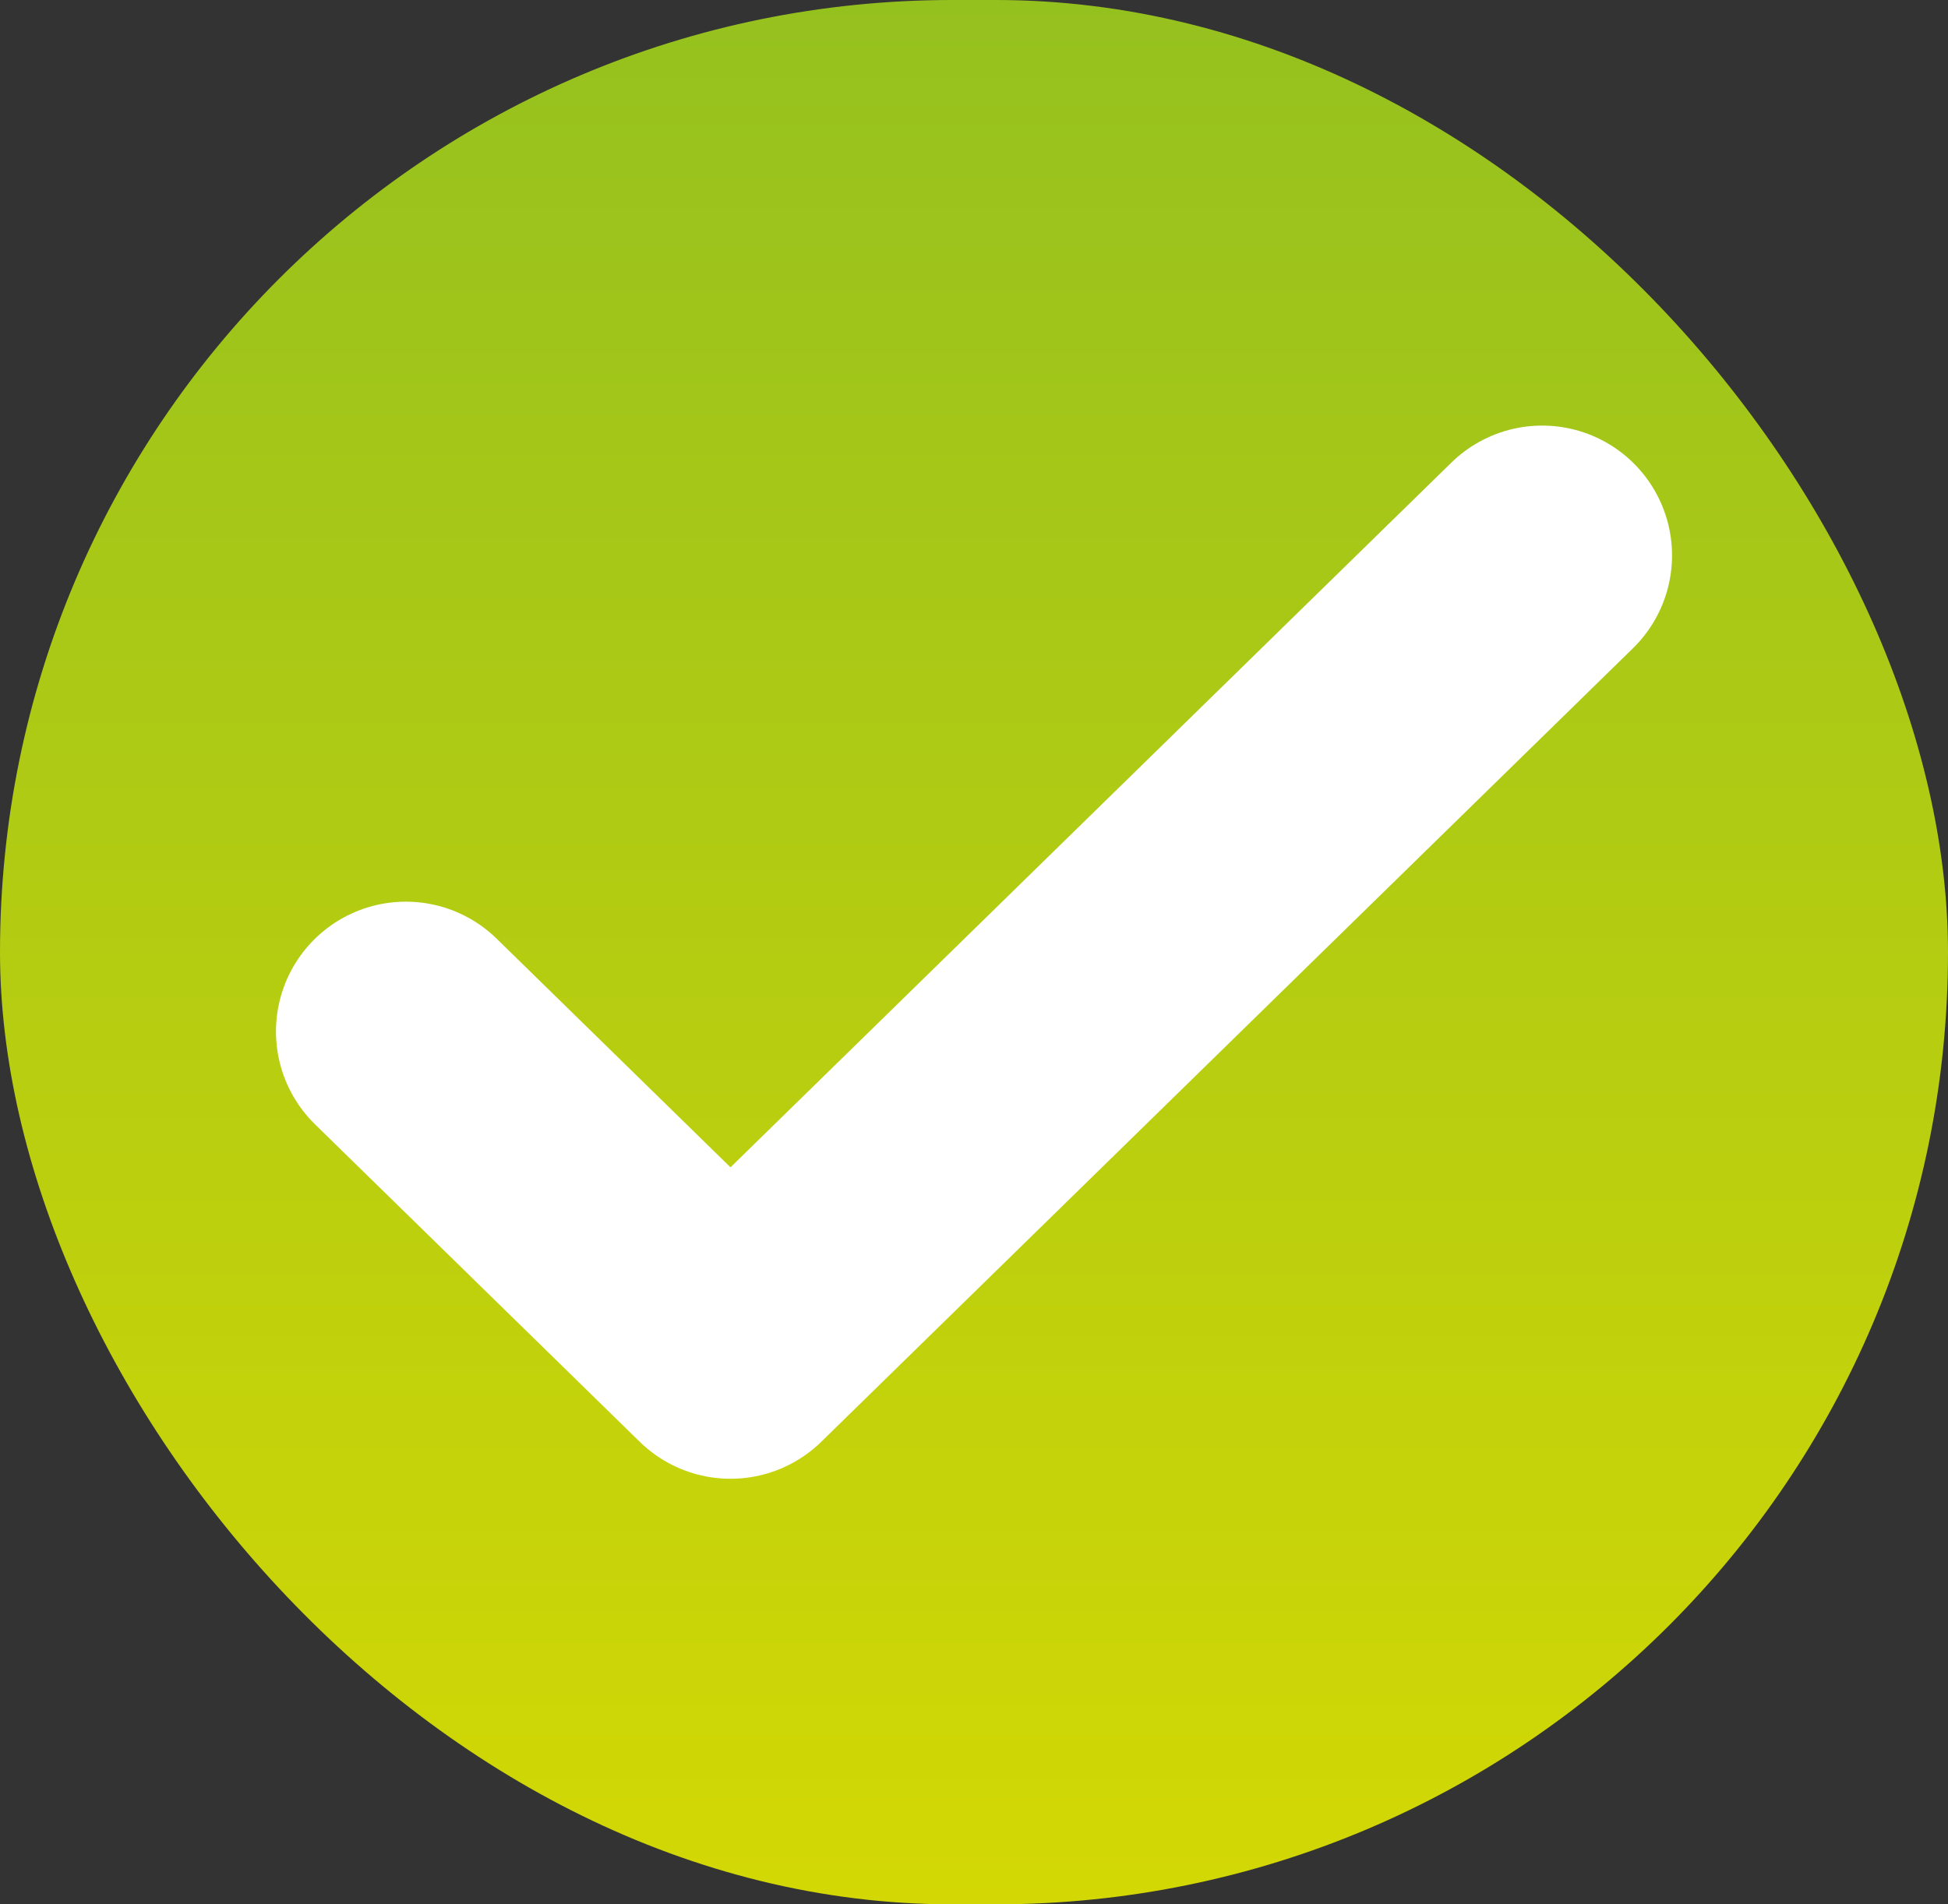
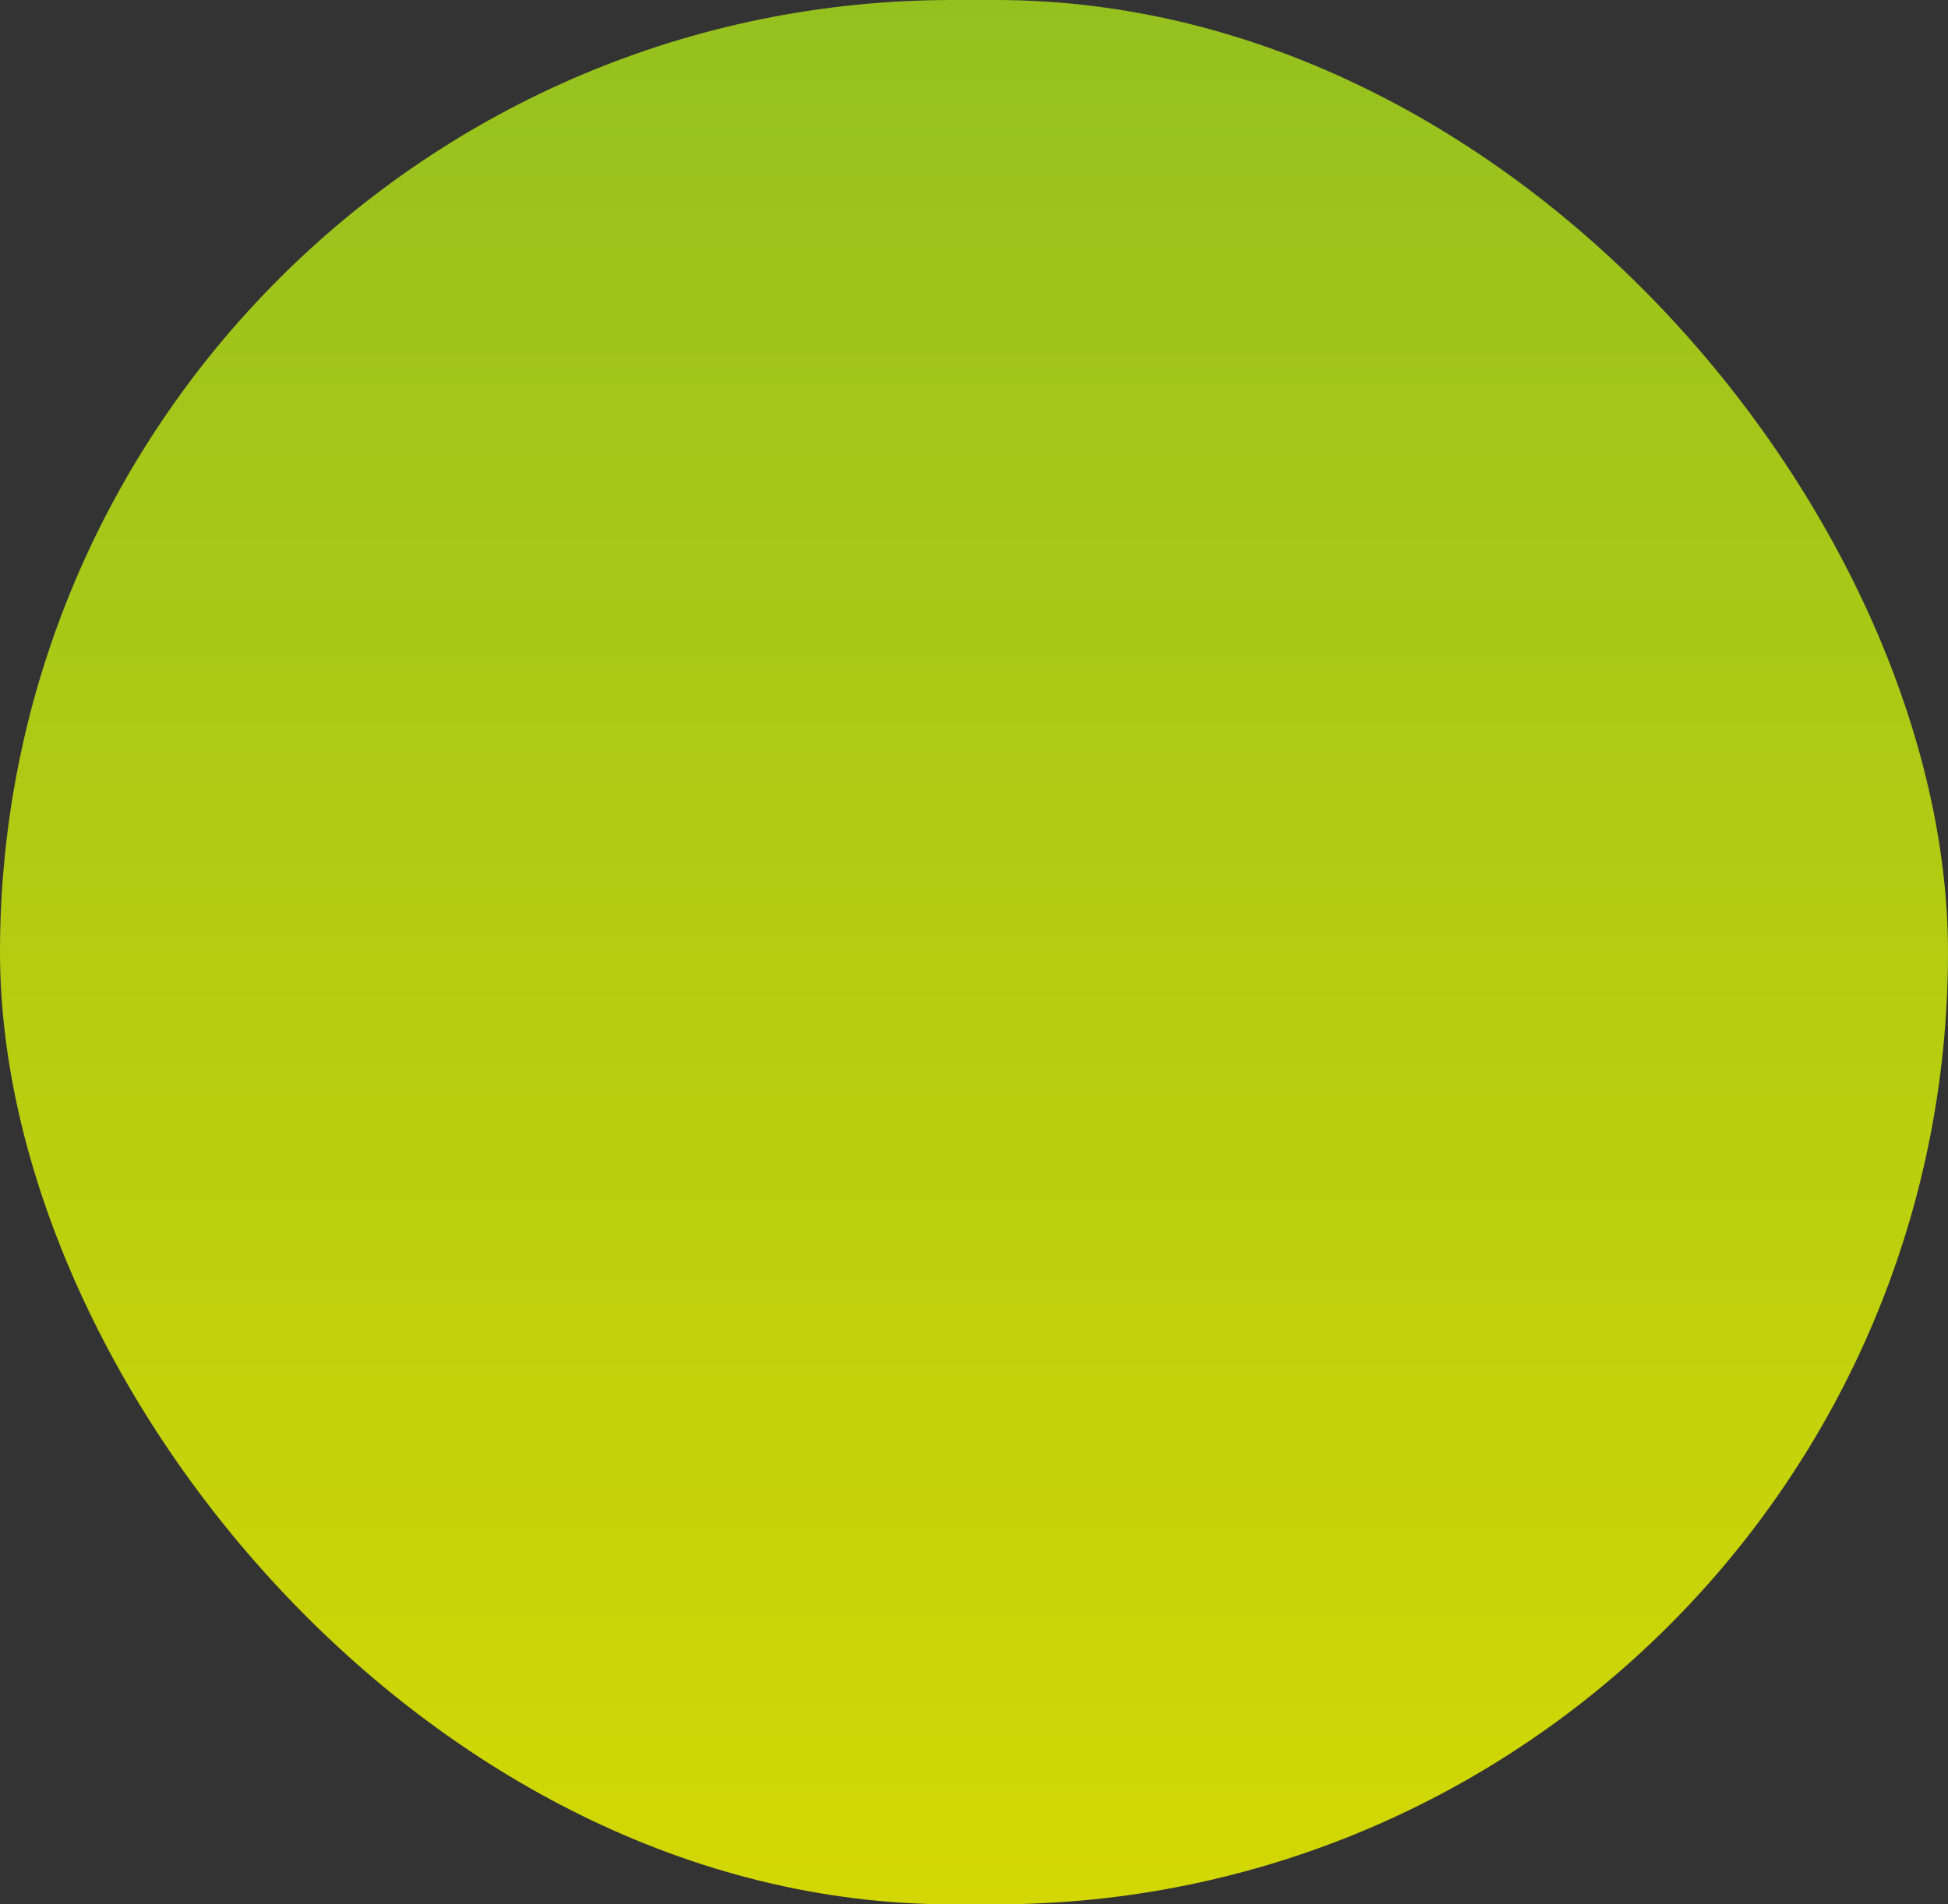
<svg xmlns="http://www.w3.org/2000/svg" width="45" height="44" viewBox="0 0 45 44" fill="none">
  <rect x="0" y="0" width="45" height="44" fill="#333333" stroke="none" />
  <rect width="45" height="44" rx="22" fill="url(#paint0_linear_3021_891)" />
-   <path d="M9.375 23.833L16.875 31.167L35.625 12.833" stroke="white" stroke-width="6" stroke-linecap="round" stroke-linejoin="round" />
  <defs>
    <linearGradient id="paint0_linear_3021_891" x1="22.5" y1="0" x2="22.5" y2="44" gradientUnits="userSpaceOnUse">
      <stop stop-color="#95C11F" />
      <stop offset="1" stop-color="#D3D804" />
    </linearGradient>
  </defs>
</svg>